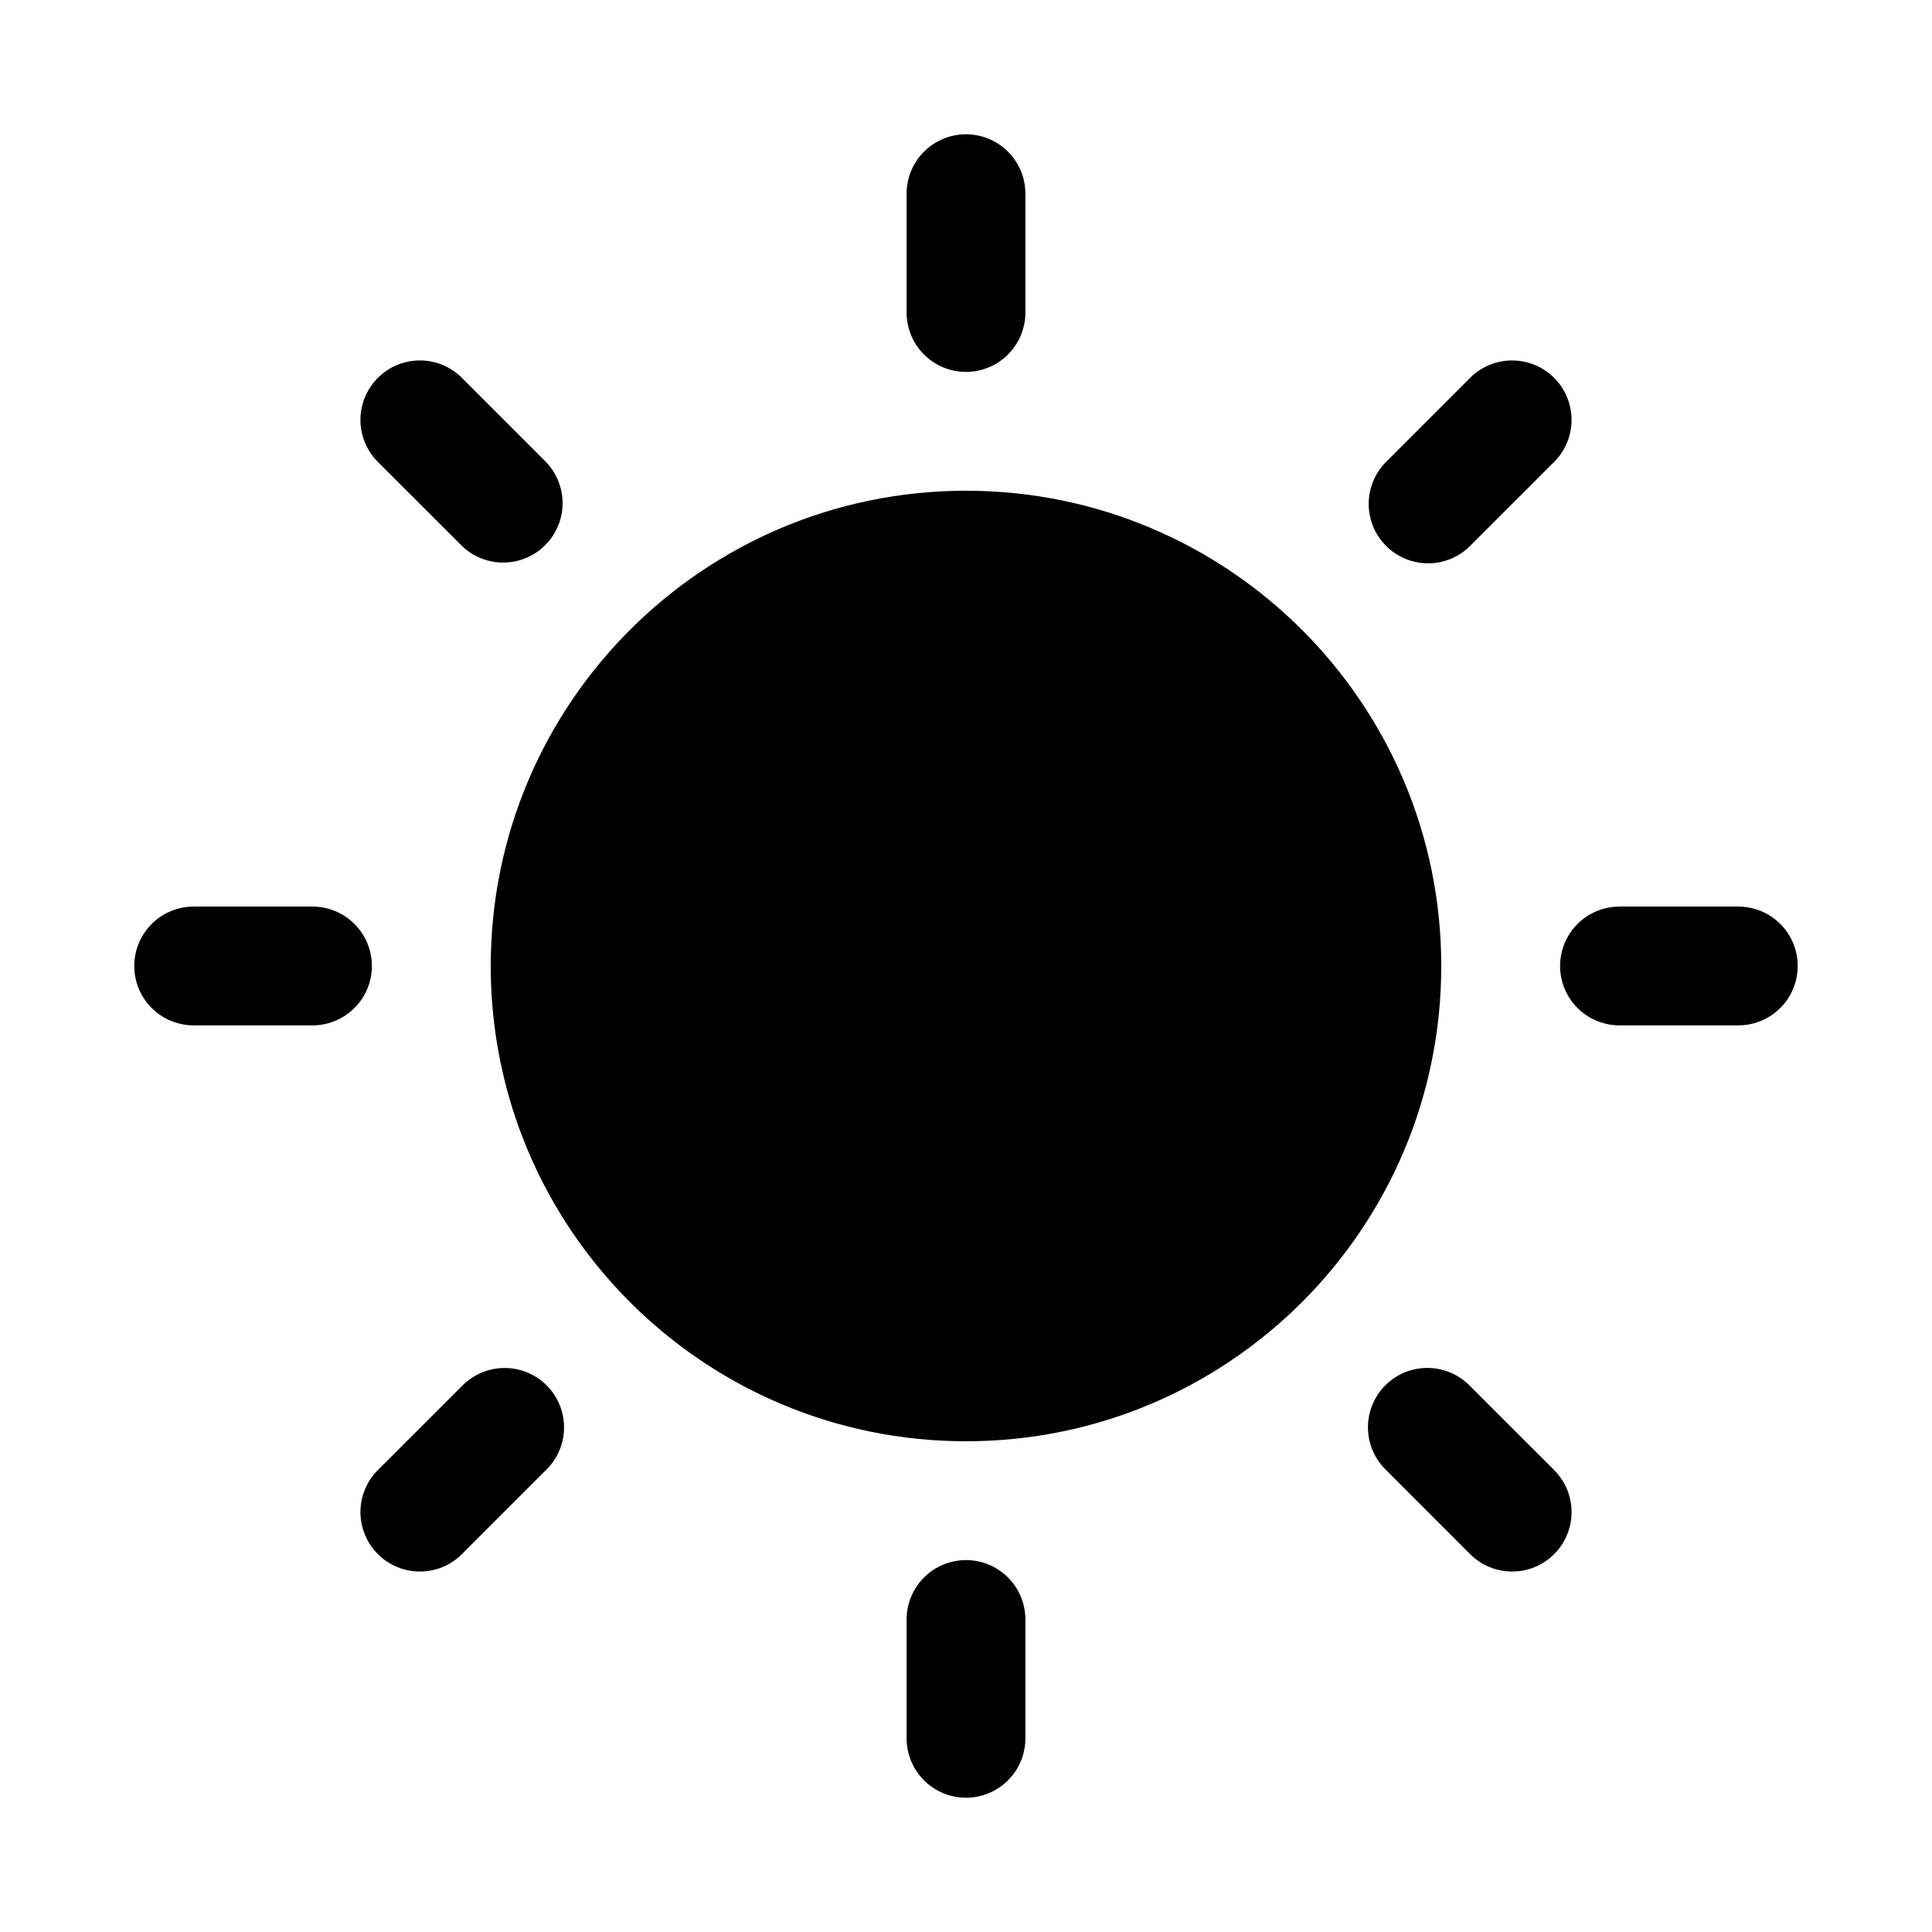
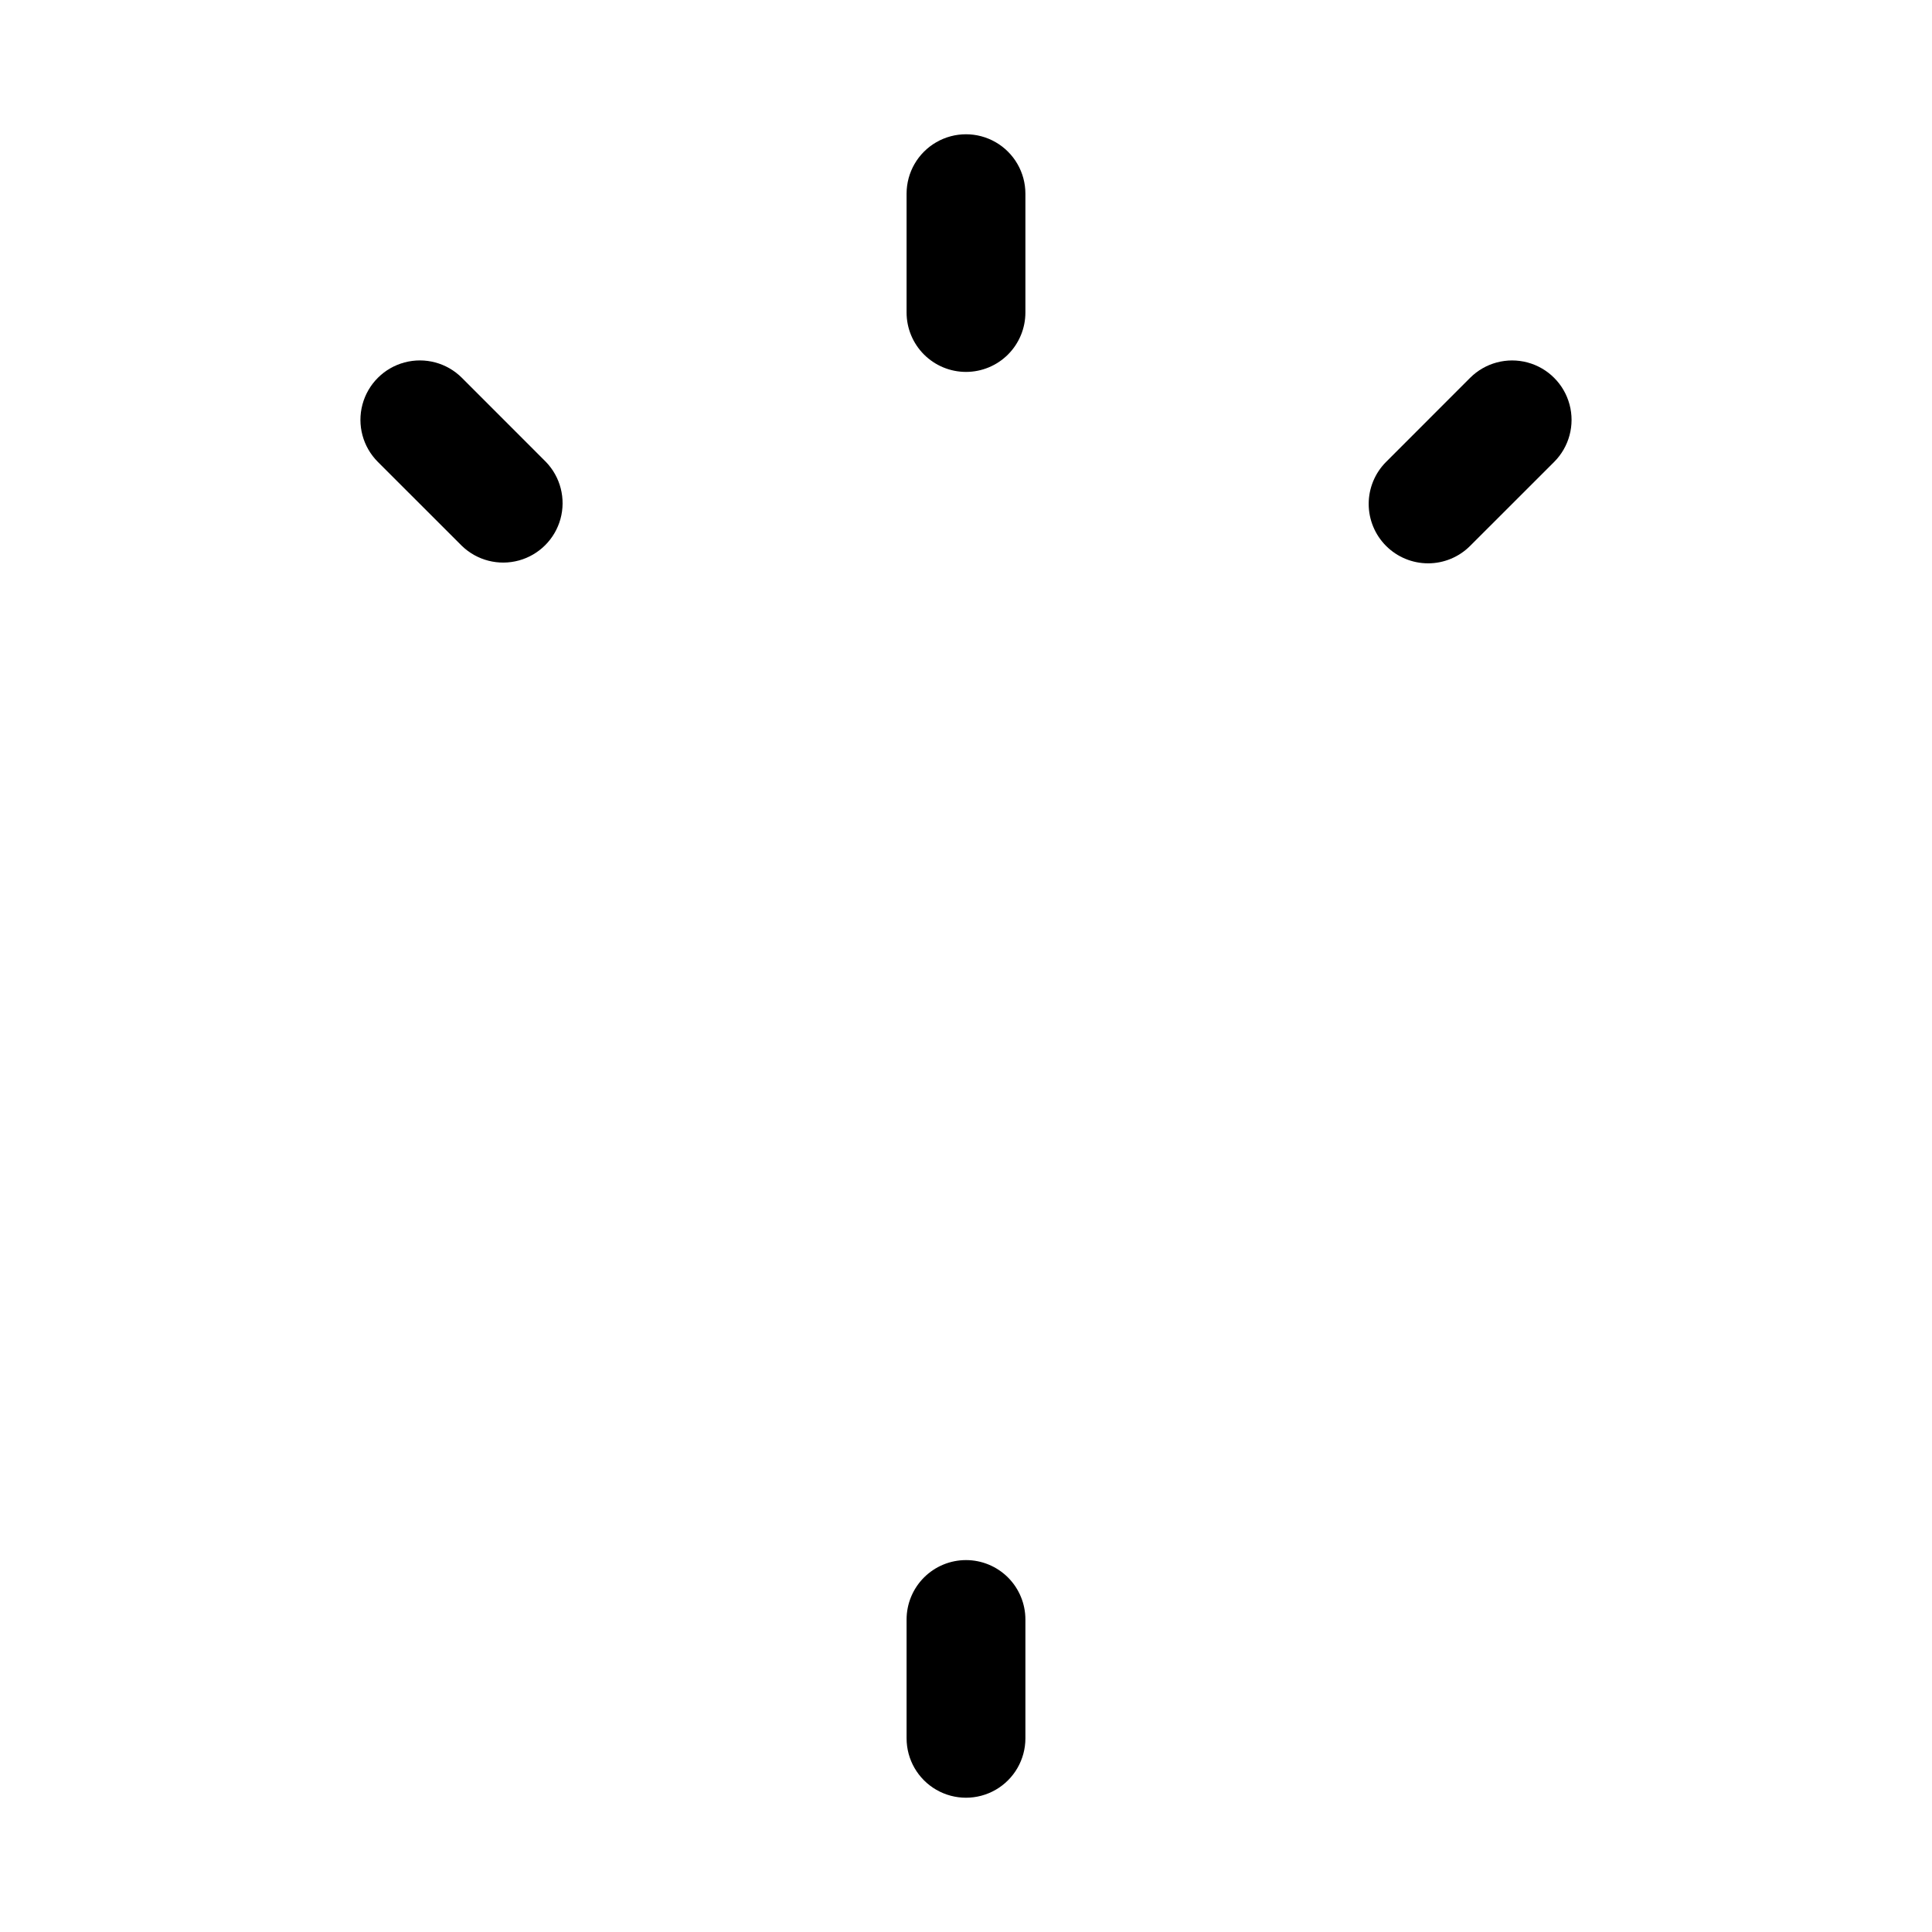
<svg xmlns="http://www.w3.org/2000/svg" fill="#000000" width="800px" height="800px" version="1.1" viewBox="144 144 512 512">
  <g>
-     <path d="m525.95 400c0 69.559-56.391 125.95-125.95 125.95-69.562 0-125.95-56.391-125.95-125.95 0-69.562 56.391-125.95 125.95-125.95 69.559 0 125.95 56.391 125.95 125.95" />
    <path d="m400 242.56c4.176 0 8.18-1.66 11.133-4.613 2.949-2.953 4.609-6.957 4.609-11.133v-31.488c0-5.625-3-10.82-7.871-13.633s-10.875-2.812-15.746 0-7.871 8.008-7.871 13.633v31.488c0 4.176 1.66 8.18 4.613 11.133 2.953 2.953 6.957 4.613 11.133 4.613z" />
    <path d="m266.41 288.67c4 3.863 9.738 5.328 15.102 3.859 5.359-1.469 9.551-5.66 11.02-11.02 1.469-5.363 0.004-11.102-3.859-15.102l-22.262-22.277c-3.981-3.981-9.781-5.535-15.215-4.078-5.438 1.457-9.684 5.703-11.141 11.141-1.457 5.434 0.098 11.234 4.078 15.215z" />
-     <path d="m226.81 384.25h-31.488c-5.625 0-10.82 3-13.633 7.871s-2.812 10.875 0 15.746 8.008 7.871 13.633 7.871h31.488c5.625 0 10.824-3 13.637-7.871s2.812-10.875 0-15.746-8.012-7.871-13.637-7.871z" />
-     <path d="m266.41 511.32-22.277 22.262c-2.953 2.953-4.613 6.961-4.613 11.141 0 4.176 1.66 8.184 4.613 11.137 2.953 2.957 6.961 4.613 11.137 4.613 4.18 0 8.188-1.656 11.141-4.613l22.262-22.262c3.039-2.934 4.769-6.965 4.805-11.188 0.039-4.223-1.621-8.281-4.609-11.27-2.984-2.984-7.047-4.648-11.27-4.609-4.223 0.035-8.254 1.77-11.188 4.805z" />
    <path d="m400 557.44c-4.176 0-8.18 1.66-11.133 4.613-2.953 2.953-4.613 6.957-4.613 11.133v31.488c0 5.625 3 10.82 7.871 13.633s10.875 2.812 15.746 0 7.871-8.008 7.871-13.633v-31.488c0-4.176-1.66-8.18-4.609-11.133-2.953-2.953-6.957-4.613-11.133-4.613z" />
-     <path d="m533.59 511.32c-2.934-3.035-6.965-4.769-11.188-4.805-4.223-0.039-8.281 1.625-11.27 4.609-2.984 2.988-4.648 7.047-4.609 11.27 0.035 4.223 1.77 8.254 4.805 11.188l22.262 22.277c3.981 3.981 9.781 5.535 15.219 4.078 5.434-1.457 9.68-5.703 11.137-11.137 1.457-5.438-0.098-11.238-4.078-15.219z" />
-     <path d="m604.67 384.25h-31.488c-5.625 0-10.824 3-13.637 7.871s-2.812 10.875 0 15.746 8.012 7.871 13.637 7.871h31.488c5.625 0 10.82-3 13.633-7.871s2.812-10.875 0-15.746-8.008-7.871-13.633-7.871z" />
    <path d="m522.46 293.29c4.176 0 8.18-1.66 11.129-4.613l22.277-22.262c3.981-3.981 5.535-9.781 4.078-15.215-1.457-5.438-5.703-9.684-11.137-11.141-5.438-1.457-11.238 0.098-15.219 4.078l-22.262 22.277c-2.953 2.953-4.609 6.957-4.609 11.133 0 4.172 1.66 8.176 4.609 11.129 2.953 2.953 6.957 4.613 11.133 4.613z" />
  </g>
</svg>